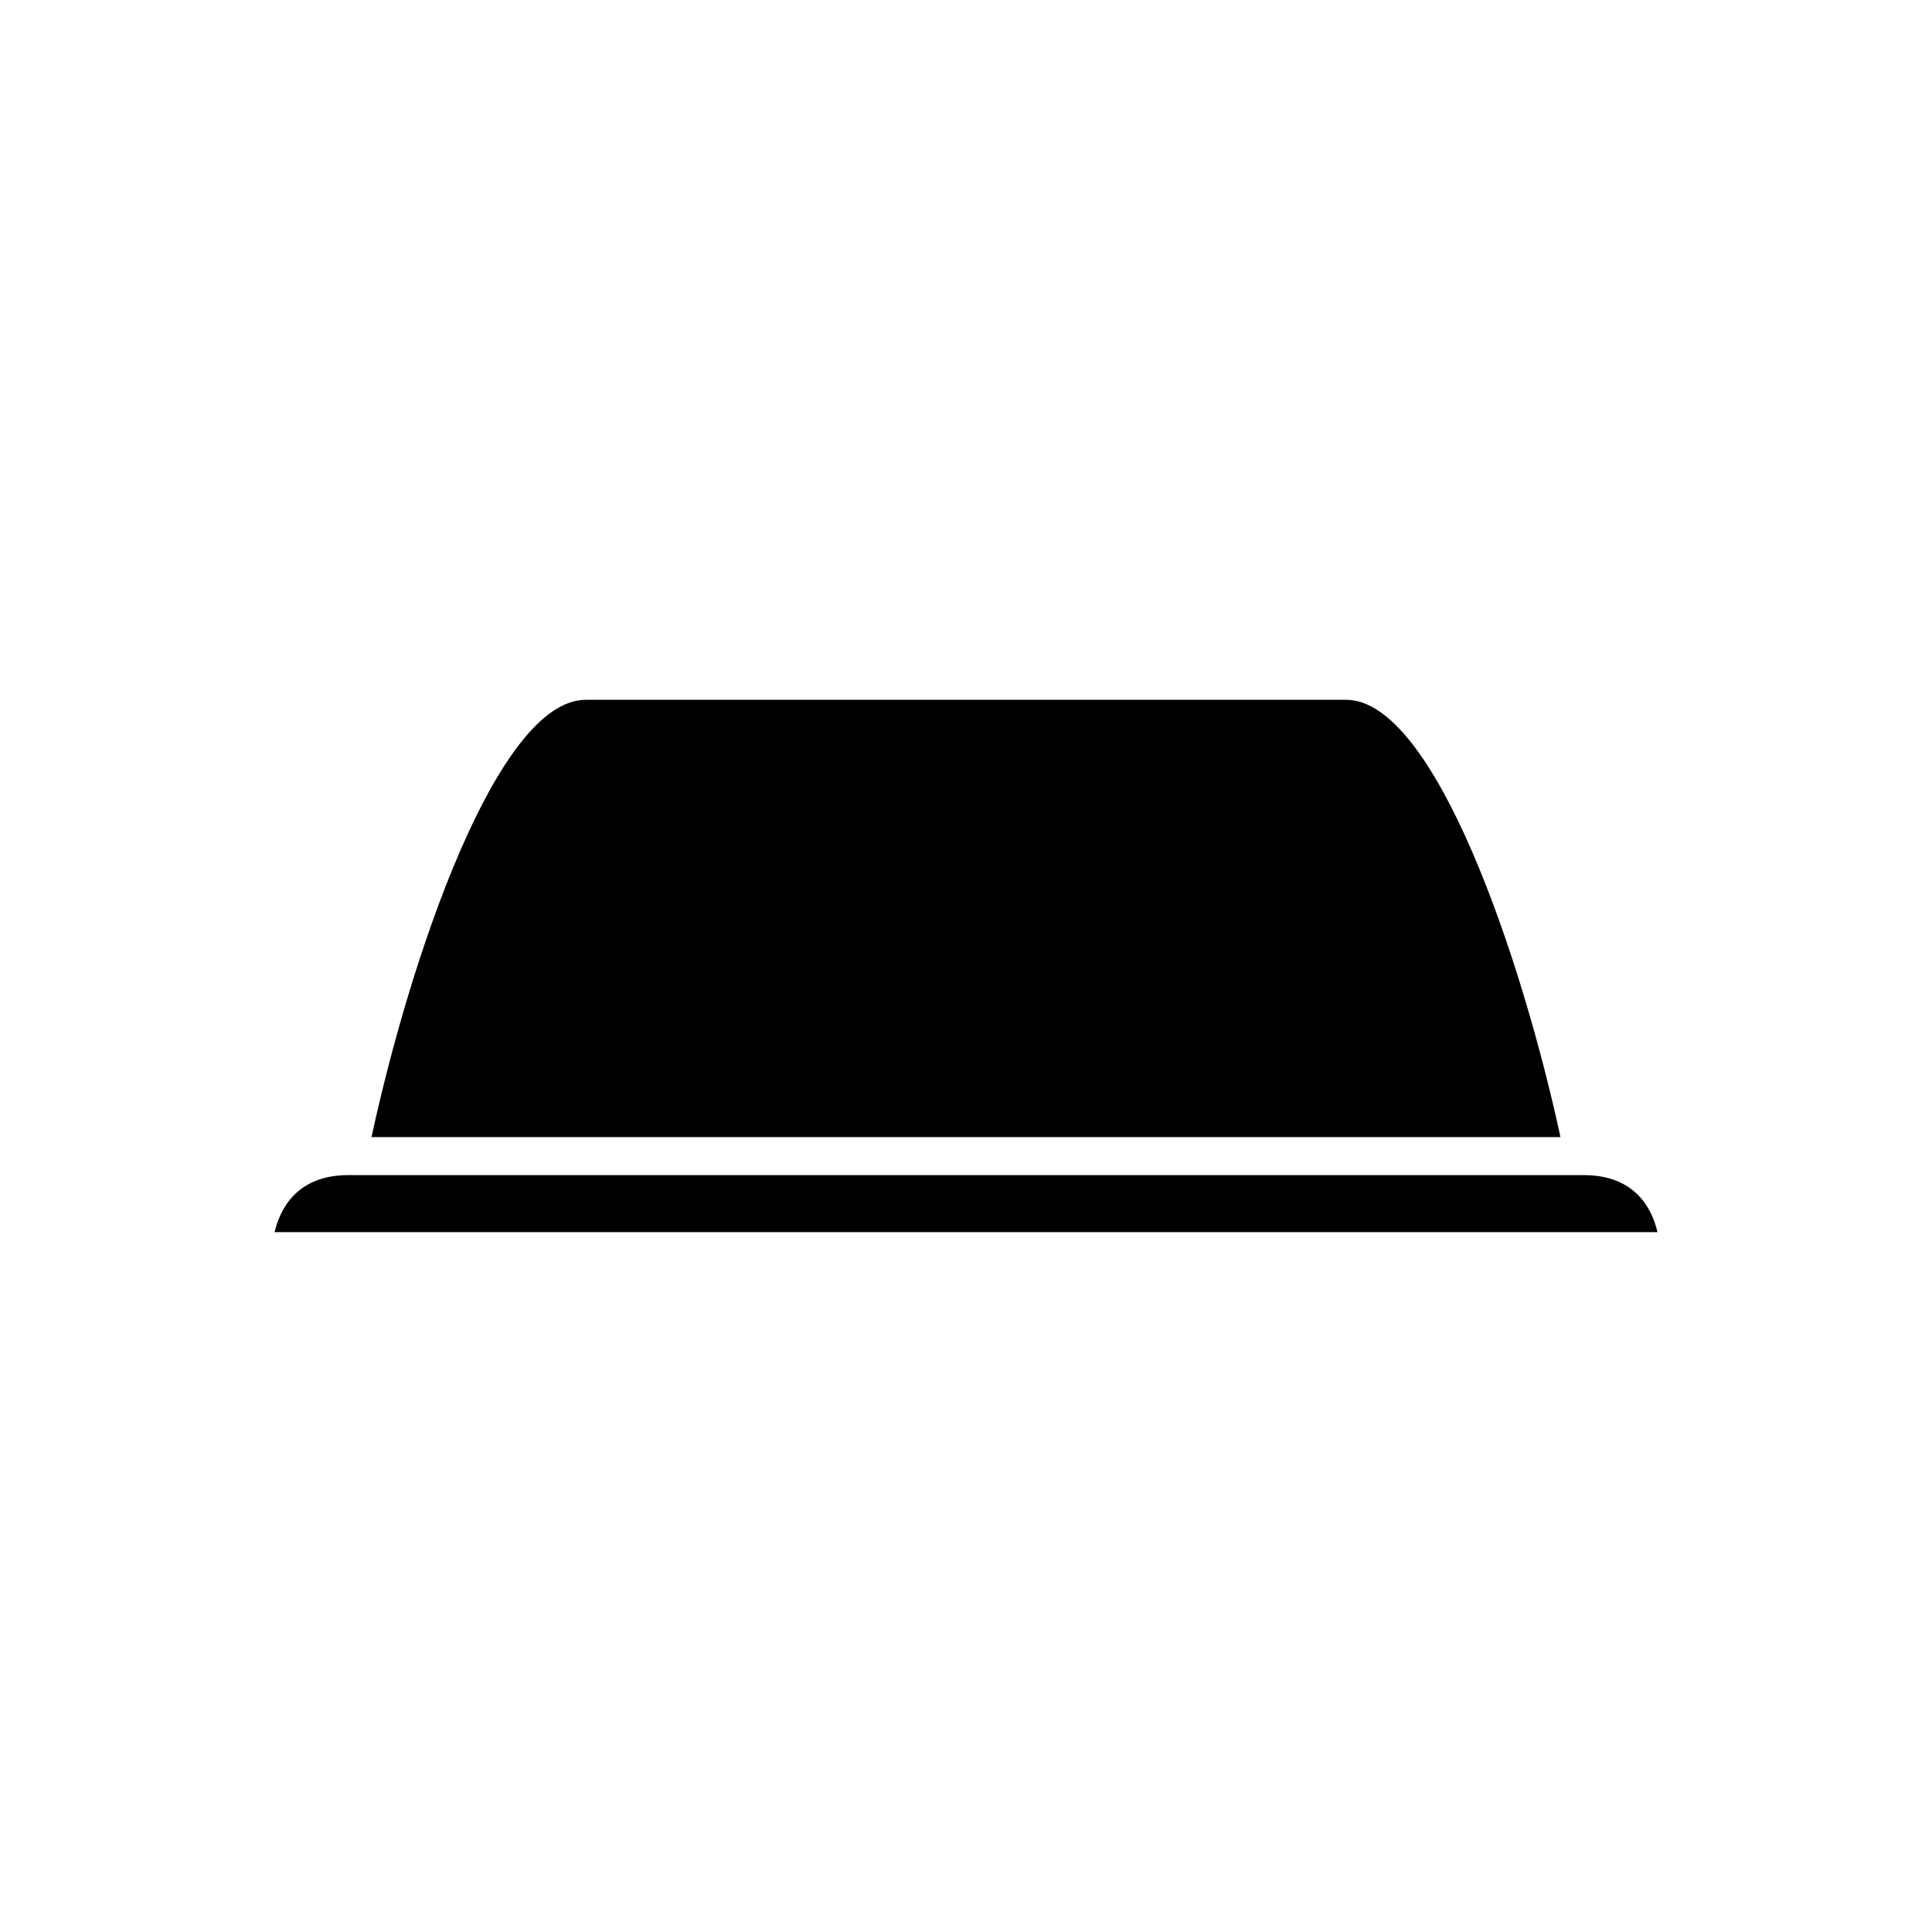
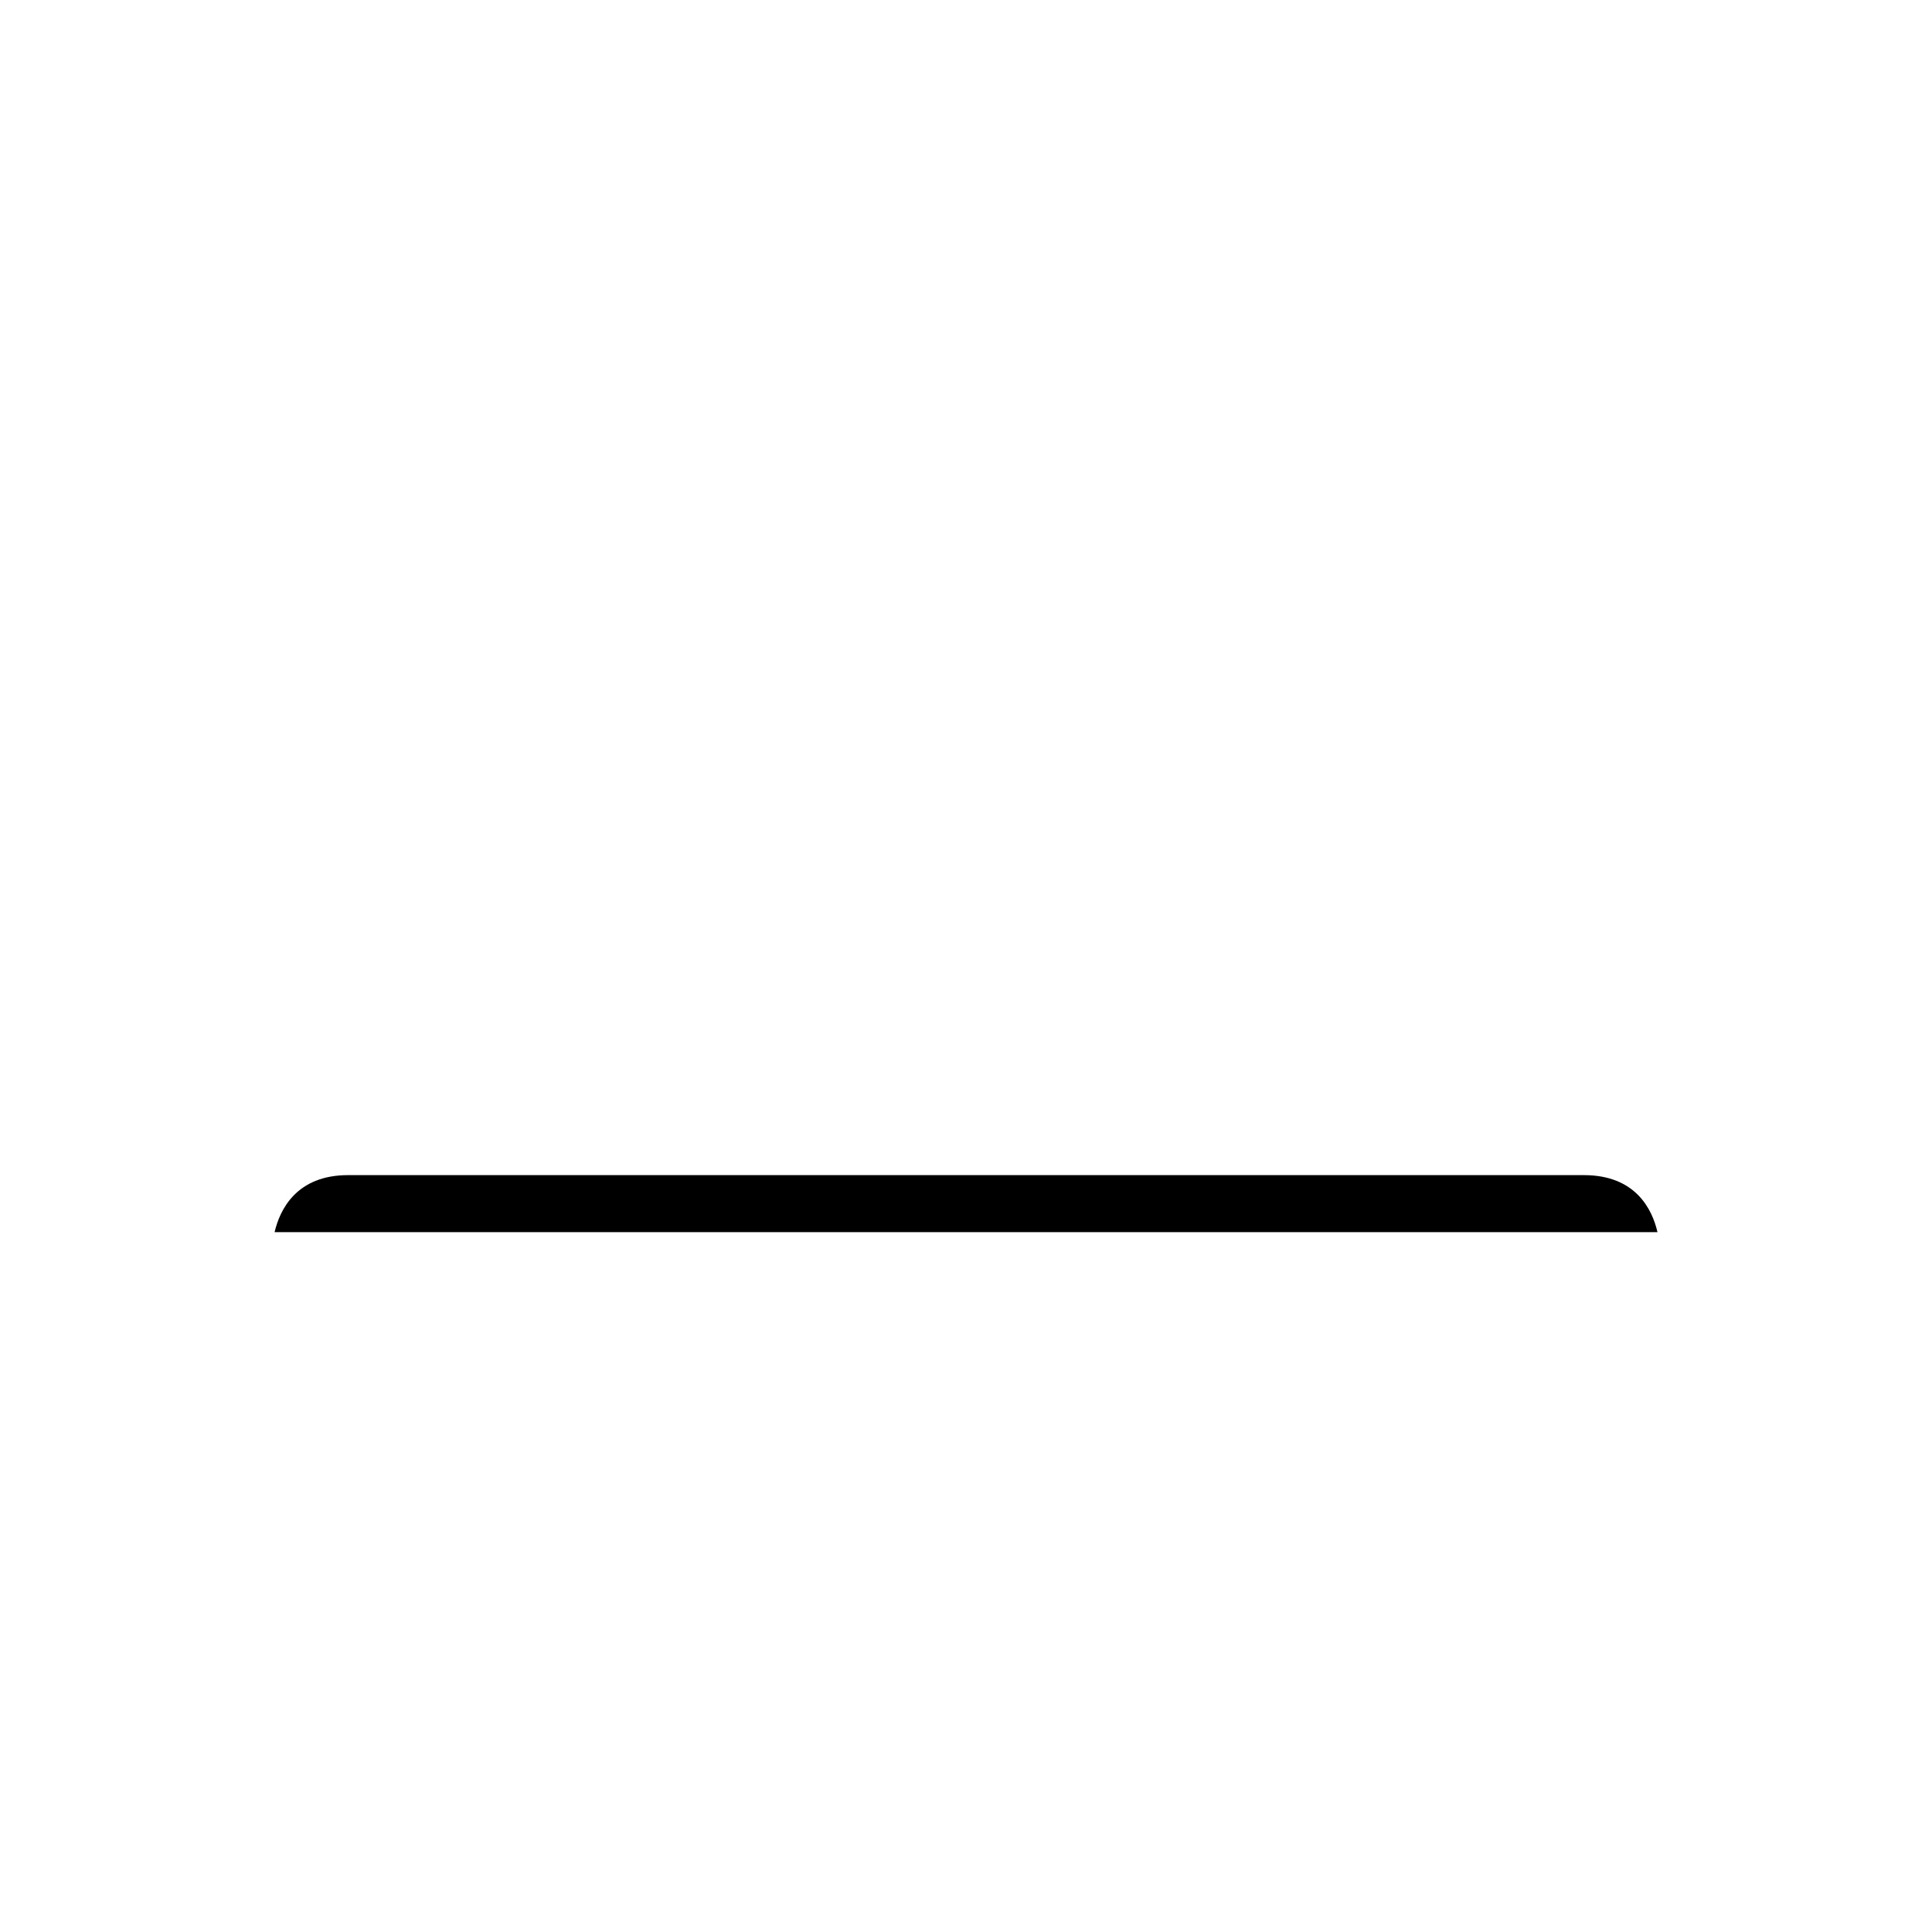
<svg xmlns="http://www.w3.org/2000/svg" fill="#000000" width="800px" height="800px" version="1.1" viewBox="144 144 512 512">
  <g>
    <path d="m563.74 455.42h-327.48c-13.699 0-18.086 9.137-19.492 15.113h366.48c-1.387-6.027-5.762-15.113-19.512-15.113z" />
-     <path d="m400 445.34h157.54c-10.191-47.203-33.301-115.88-56.781-115.88h-201.52c-23.484 0-46.594 68.672-56.781 115.88z" />
  </g>
</svg>